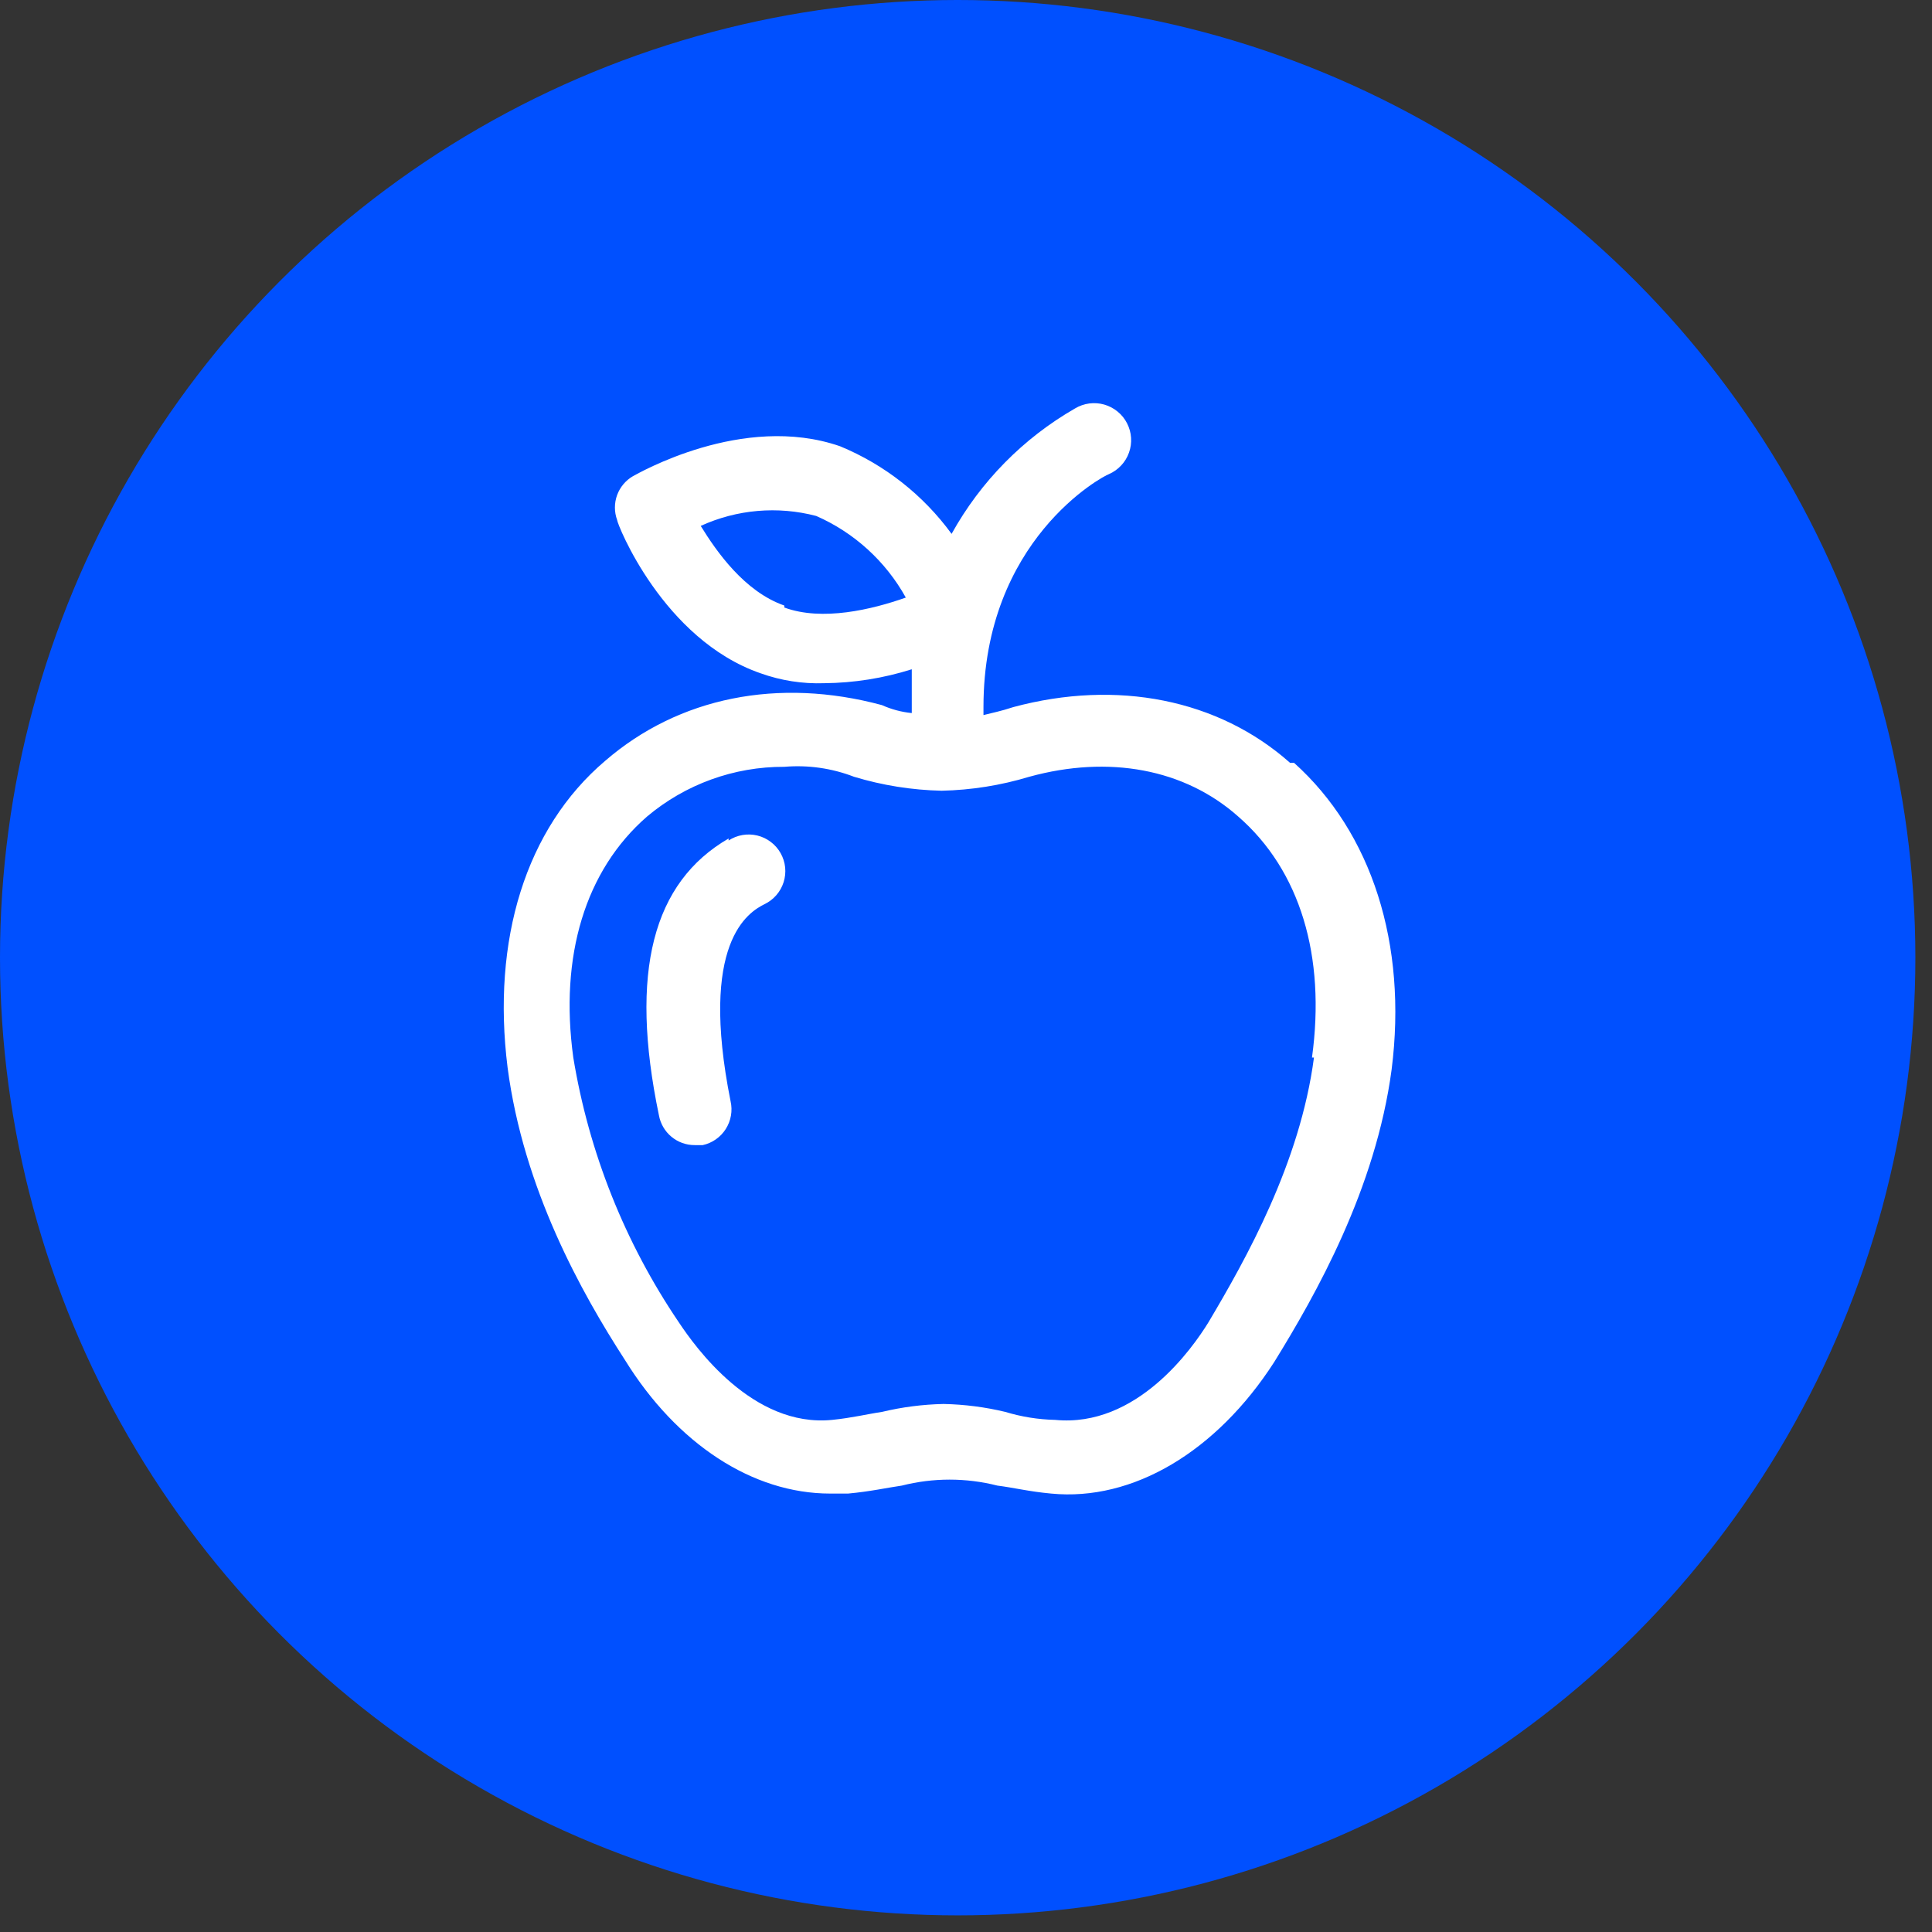
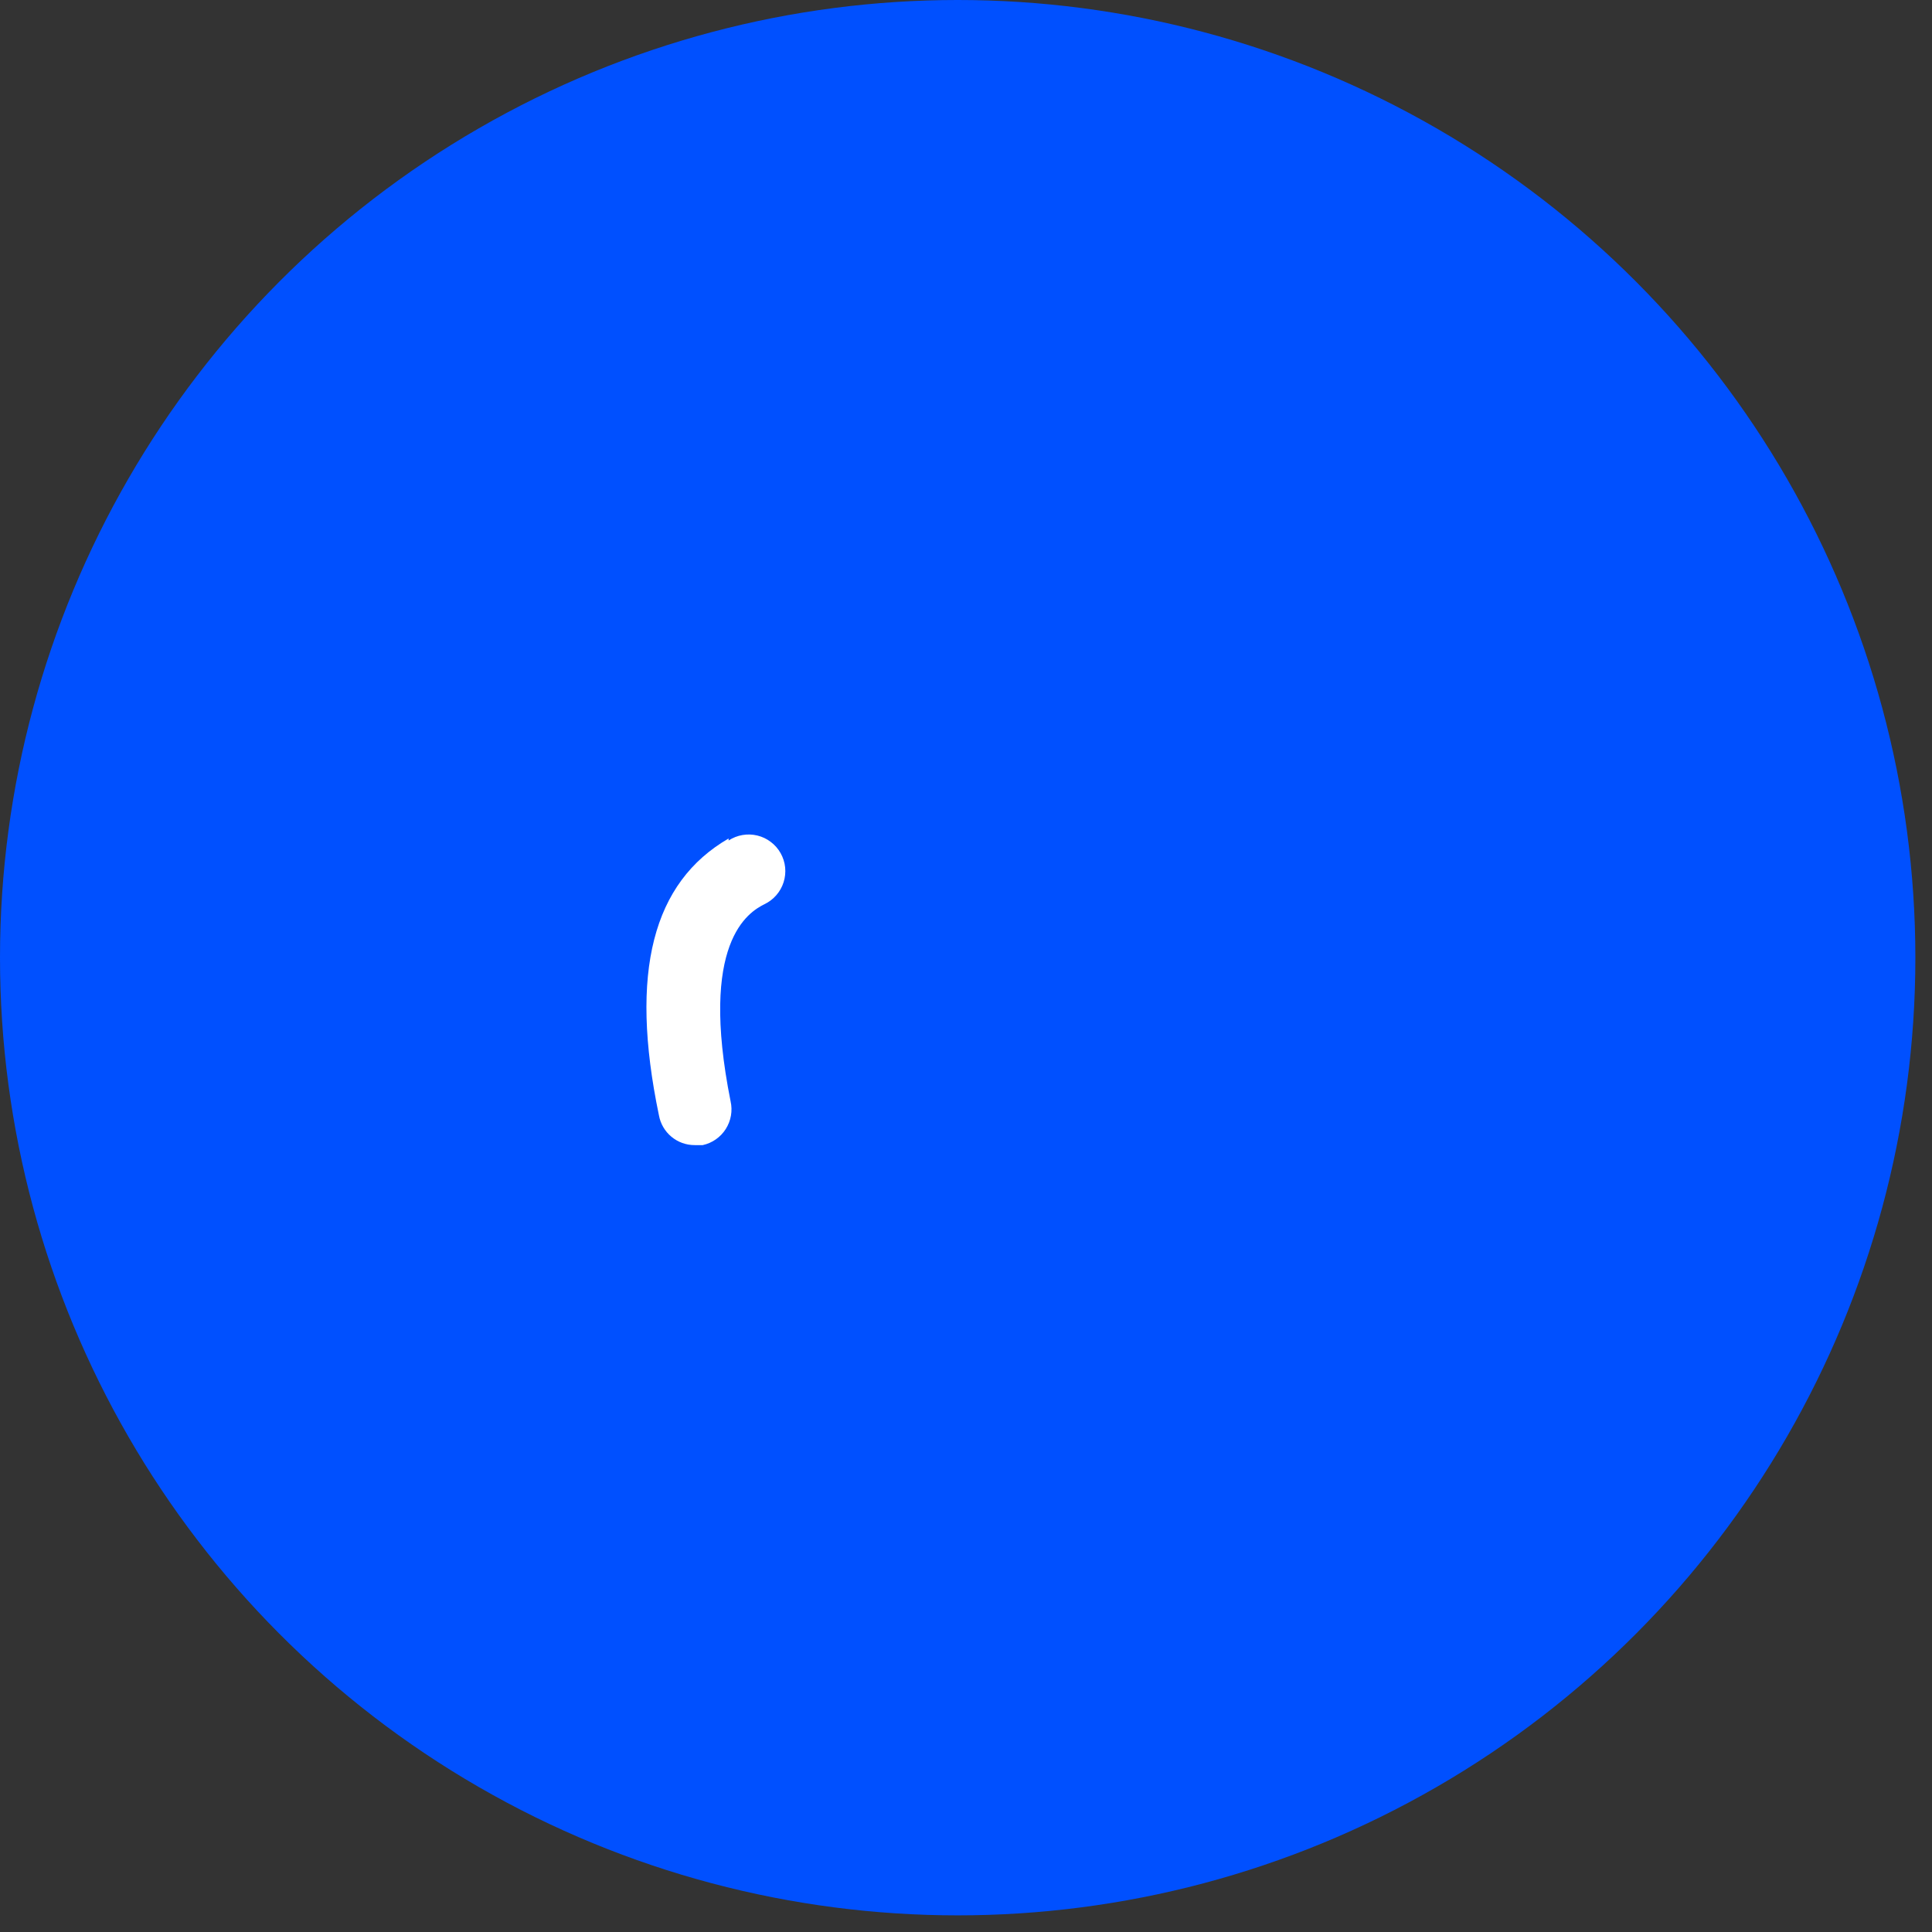
<svg xmlns="http://www.w3.org/2000/svg" width="72" height="72" viewBox="0 0 72 72" fill="none">
  <rect x="0" y="0" width="72" height="72" fill="#333333" stroke="none" />
  <circle cx="35.69" cy="35.69" r="35.69" fill="#0050FF" />
-   <path d="M48.077 28.429C45.406 26.055 41.622 25.313 37.764 26.351C37.318 26.5 36.947 26.574 36.651 26.648V26.351C36.651 20.119 41.102 17.744 41.325 17.67C41.498 17.595 41.654 17.485 41.783 17.346C41.912 17.209 42.011 17.046 42.074 16.868C42.138 16.69 42.164 16.501 42.151 16.312C42.139 16.124 42.087 15.94 42.001 15.773C41.915 15.605 41.795 15.456 41.648 15.337C41.502 15.217 41.333 15.129 41.152 15.077C40.97 15.025 40.78 15.012 40.593 15.036C40.406 15.061 40.226 15.124 40.064 15.221C38.133 16.331 36.542 17.947 35.463 19.896C34.405 18.446 32.967 17.317 31.308 16.631C27.672 15.37 23.74 17.67 23.591 17.744C23.316 17.903 23.106 18.154 22.997 18.452C22.889 18.751 22.889 19.078 22.998 19.377C22.998 19.525 24.704 23.829 28.34 25.09C29.101 25.363 29.907 25.489 30.714 25.461C31.823 25.451 32.923 25.276 33.979 24.942V26.574C33.595 26.536 33.219 26.436 32.866 26.277C29.008 25.238 25.298 25.98 22.552 28.355C19.584 30.878 18.323 35.033 18.916 39.782C19.51 44.308 21.662 48.166 23.294 50.689C25.224 53.806 28.043 55.661 30.937 55.661H31.605C32.421 55.587 33.089 55.438 33.608 55.364C34.777 55.067 36.001 55.067 37.17 55.364C37.764 55.438 38.357 55.587 39.173 55.661C42.215 55.958 45.332 54.102 47.484 50.763C49.042 48.241 51.268 44.308 51.862 39.856C52.455 35.181 51.12 31.026 48.226 28.429H48.077ZM29.23 22.567C27.746 22.048 26.708 20.564 26.114 19.599C27.463 18.983 28.983 18.852 30.418 19.228C31.834 19.849 33.007 20.918 33.757 22.27C32.495 22.716 30.64 23.161 29.23 22.641V22.567ZM48.968 39.411C48.448 43.343 46.445 46.905 45.035 49.279C44.442 50.244 42.364 53.212 39.322 52.915C38.693 52.901 38.069 52.801 37.467 52.618C36.713 52.437 35.942 52.338 35.166 52.322C34.391 52.338 33.62 52.437 32.866 52.618C32.347 52.693 31.753 52.841 31.011 52.915C28.043 53.212 25.891 50.17 25.298 49.279C23.288 46.314 21.946 42.946 21.365 39.411C20.846 35.627 21.81 32.436 24.111 30.432C25.543 29.226 27.358 28.568 29.23 28.577C30.113 28.502 31.001 28.629 31.827 28.948C32.887 29.269 33.986 29.444 35.092 29.468C36.199 29.444 37.297 29.269 38.357 28.948C41.325 28.132 44.145 28.652 46.148 30.432C48.448 32.436 49.413 35.627 48.894 39.411H48.968Z" fill="white" />
  <path d="M27.153 31.248C24.333 32.881 23.443 36.22 24.556 41.562C24.612 41.875 24.776 42.159 25.021 42.362C25.265 42.566 25.573 42.677 25.892 42.675H26.188C26.364 42.637 26.53 42.564 26.677 42.461C26.825 42.358 26.95 42.227 27.047 42.075C27.143 41.923 27.209 41.754 27.24 41.577C27.271 41.4 27.267 41.218 27.227 41.043C26.04 35.107 27.895 33.994 28.489 33.697C28.657 33.617 28.808 33.502 28.931 33.361C29.054 33.22 29.146 33.055 29.203 32.877C29.259 32.699 29.279 32.511 29.26 32.324C29.241 32.138 29.183 31.958 29.091 31.795C29 31.632 28.875 31.489 28.726 31.377C28.577 31.263 28.407 31.182 28.225 31.138C28.043 31.094 27.854 31.087 27.67 31.119C27.485 31.151 27.309 31.22 27.153 31.323V31.248Z" fill="white" />
</svg>